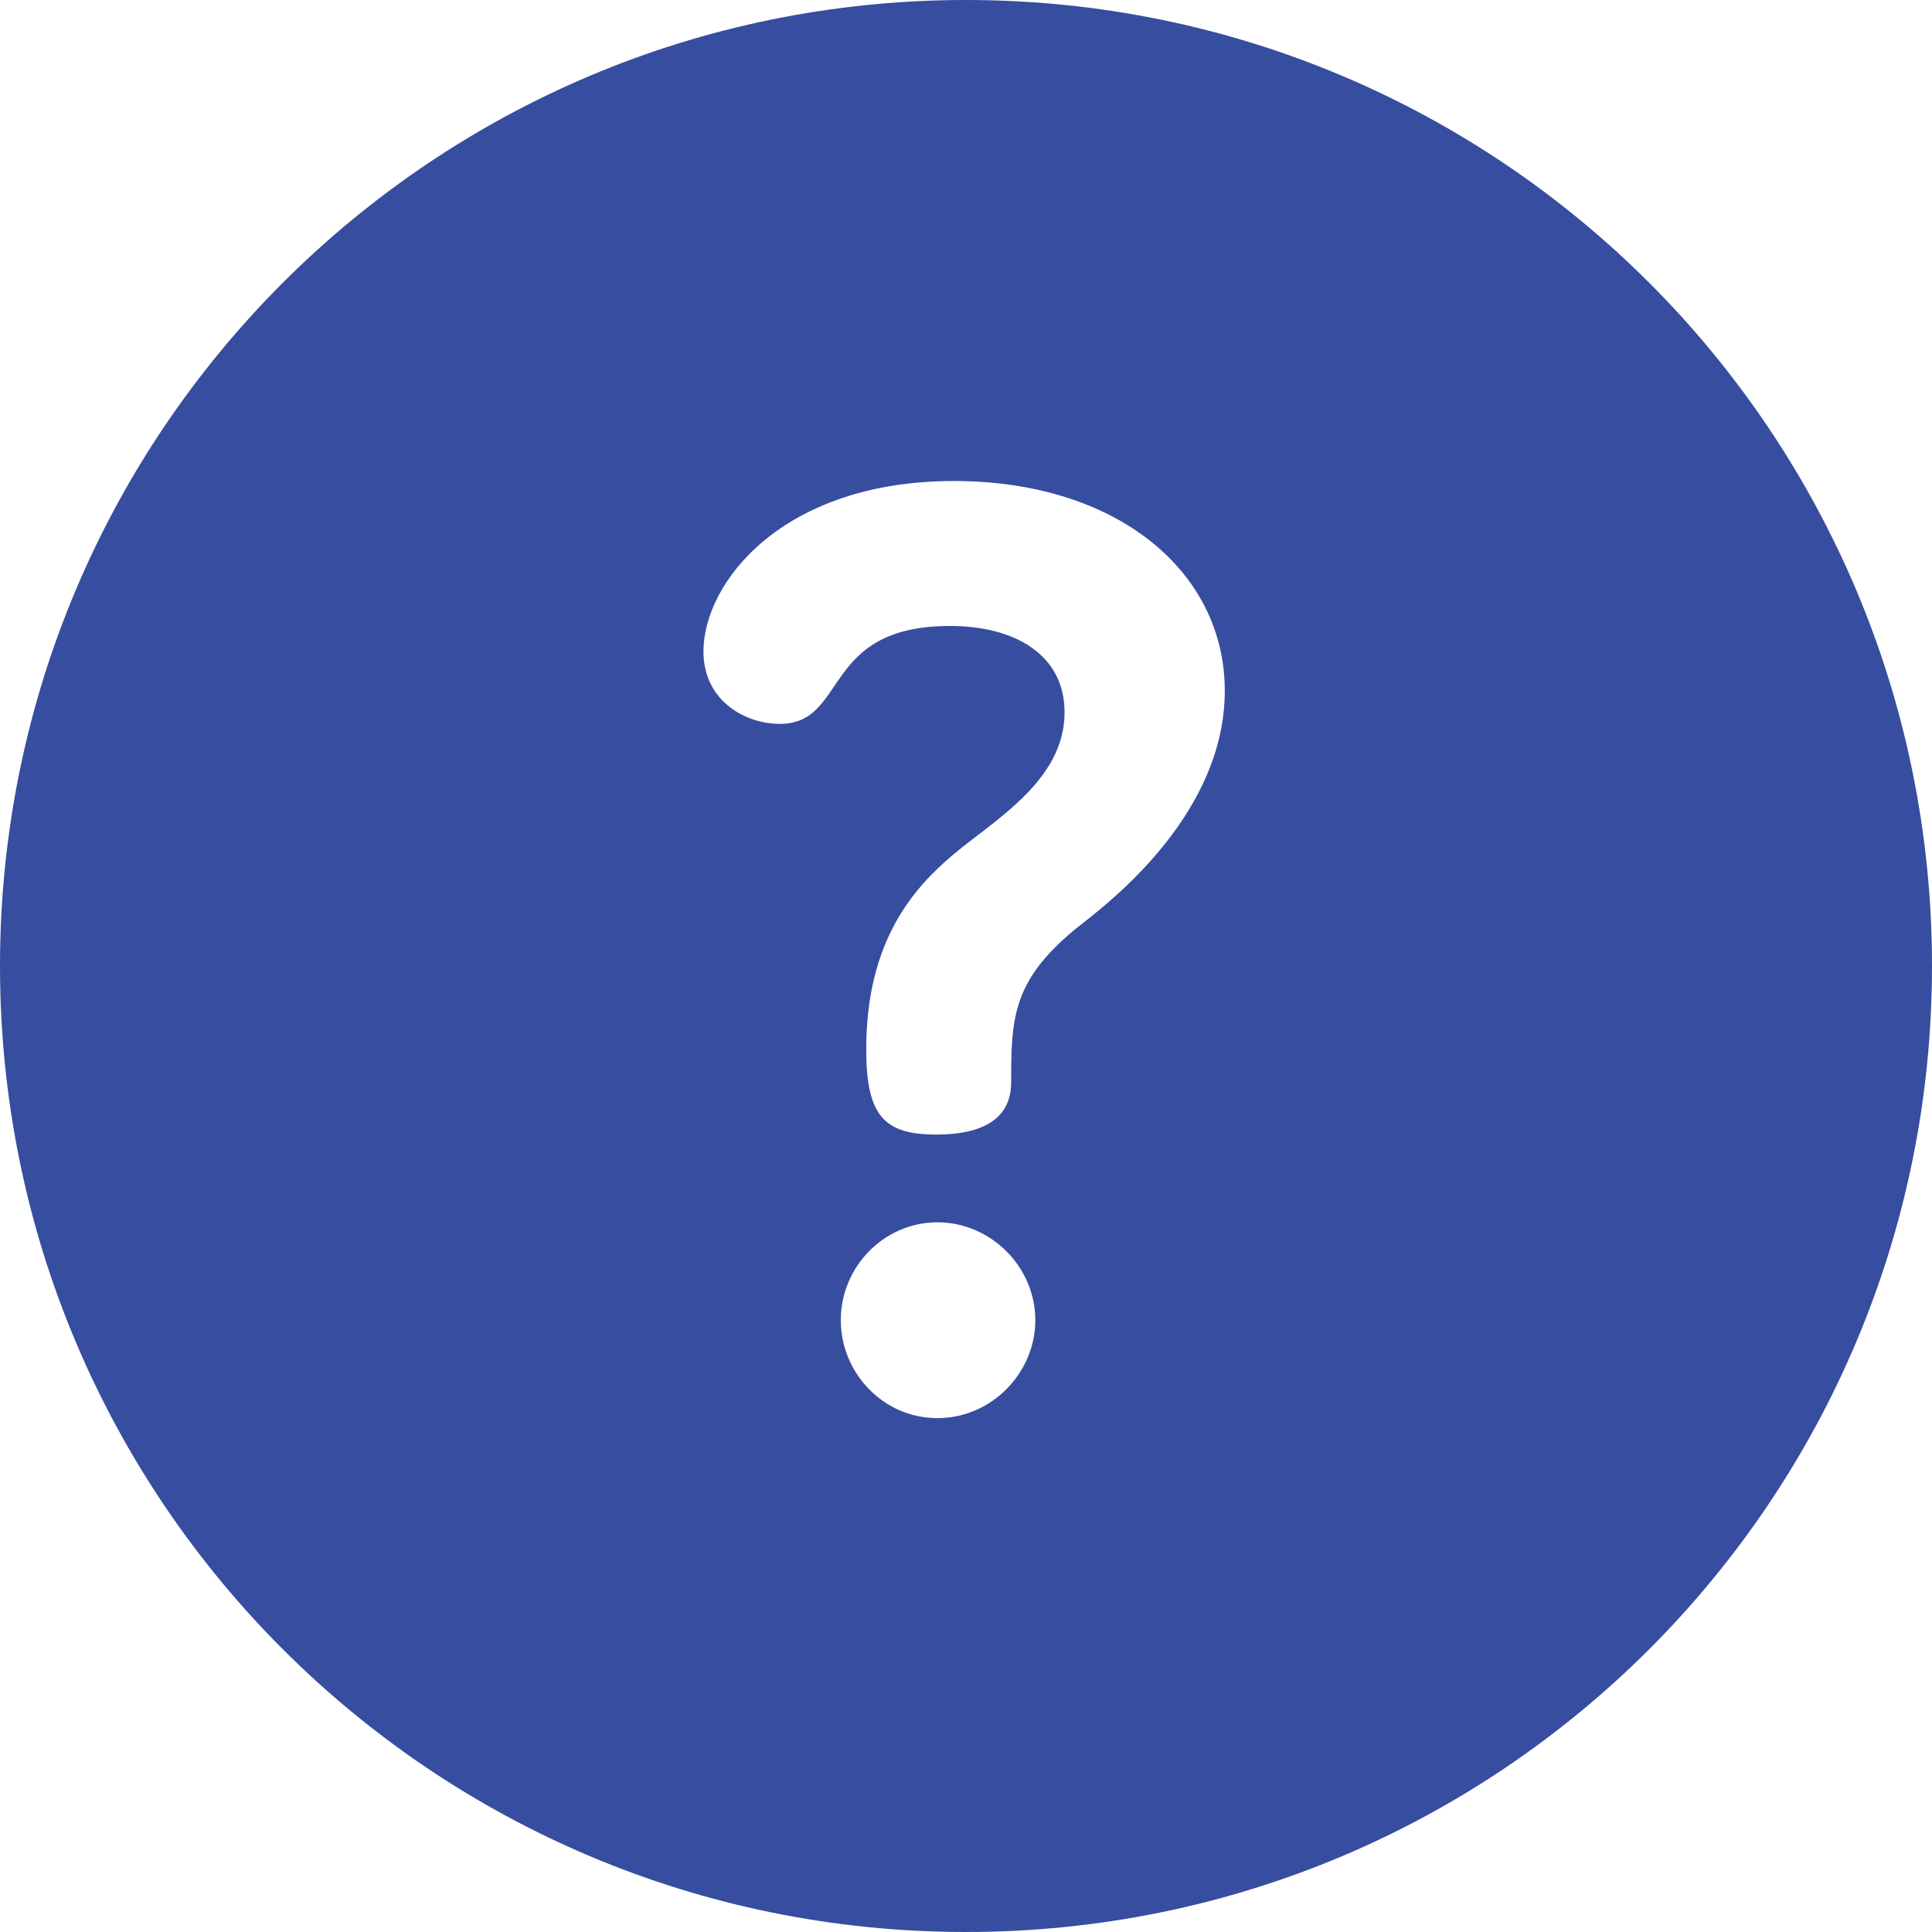
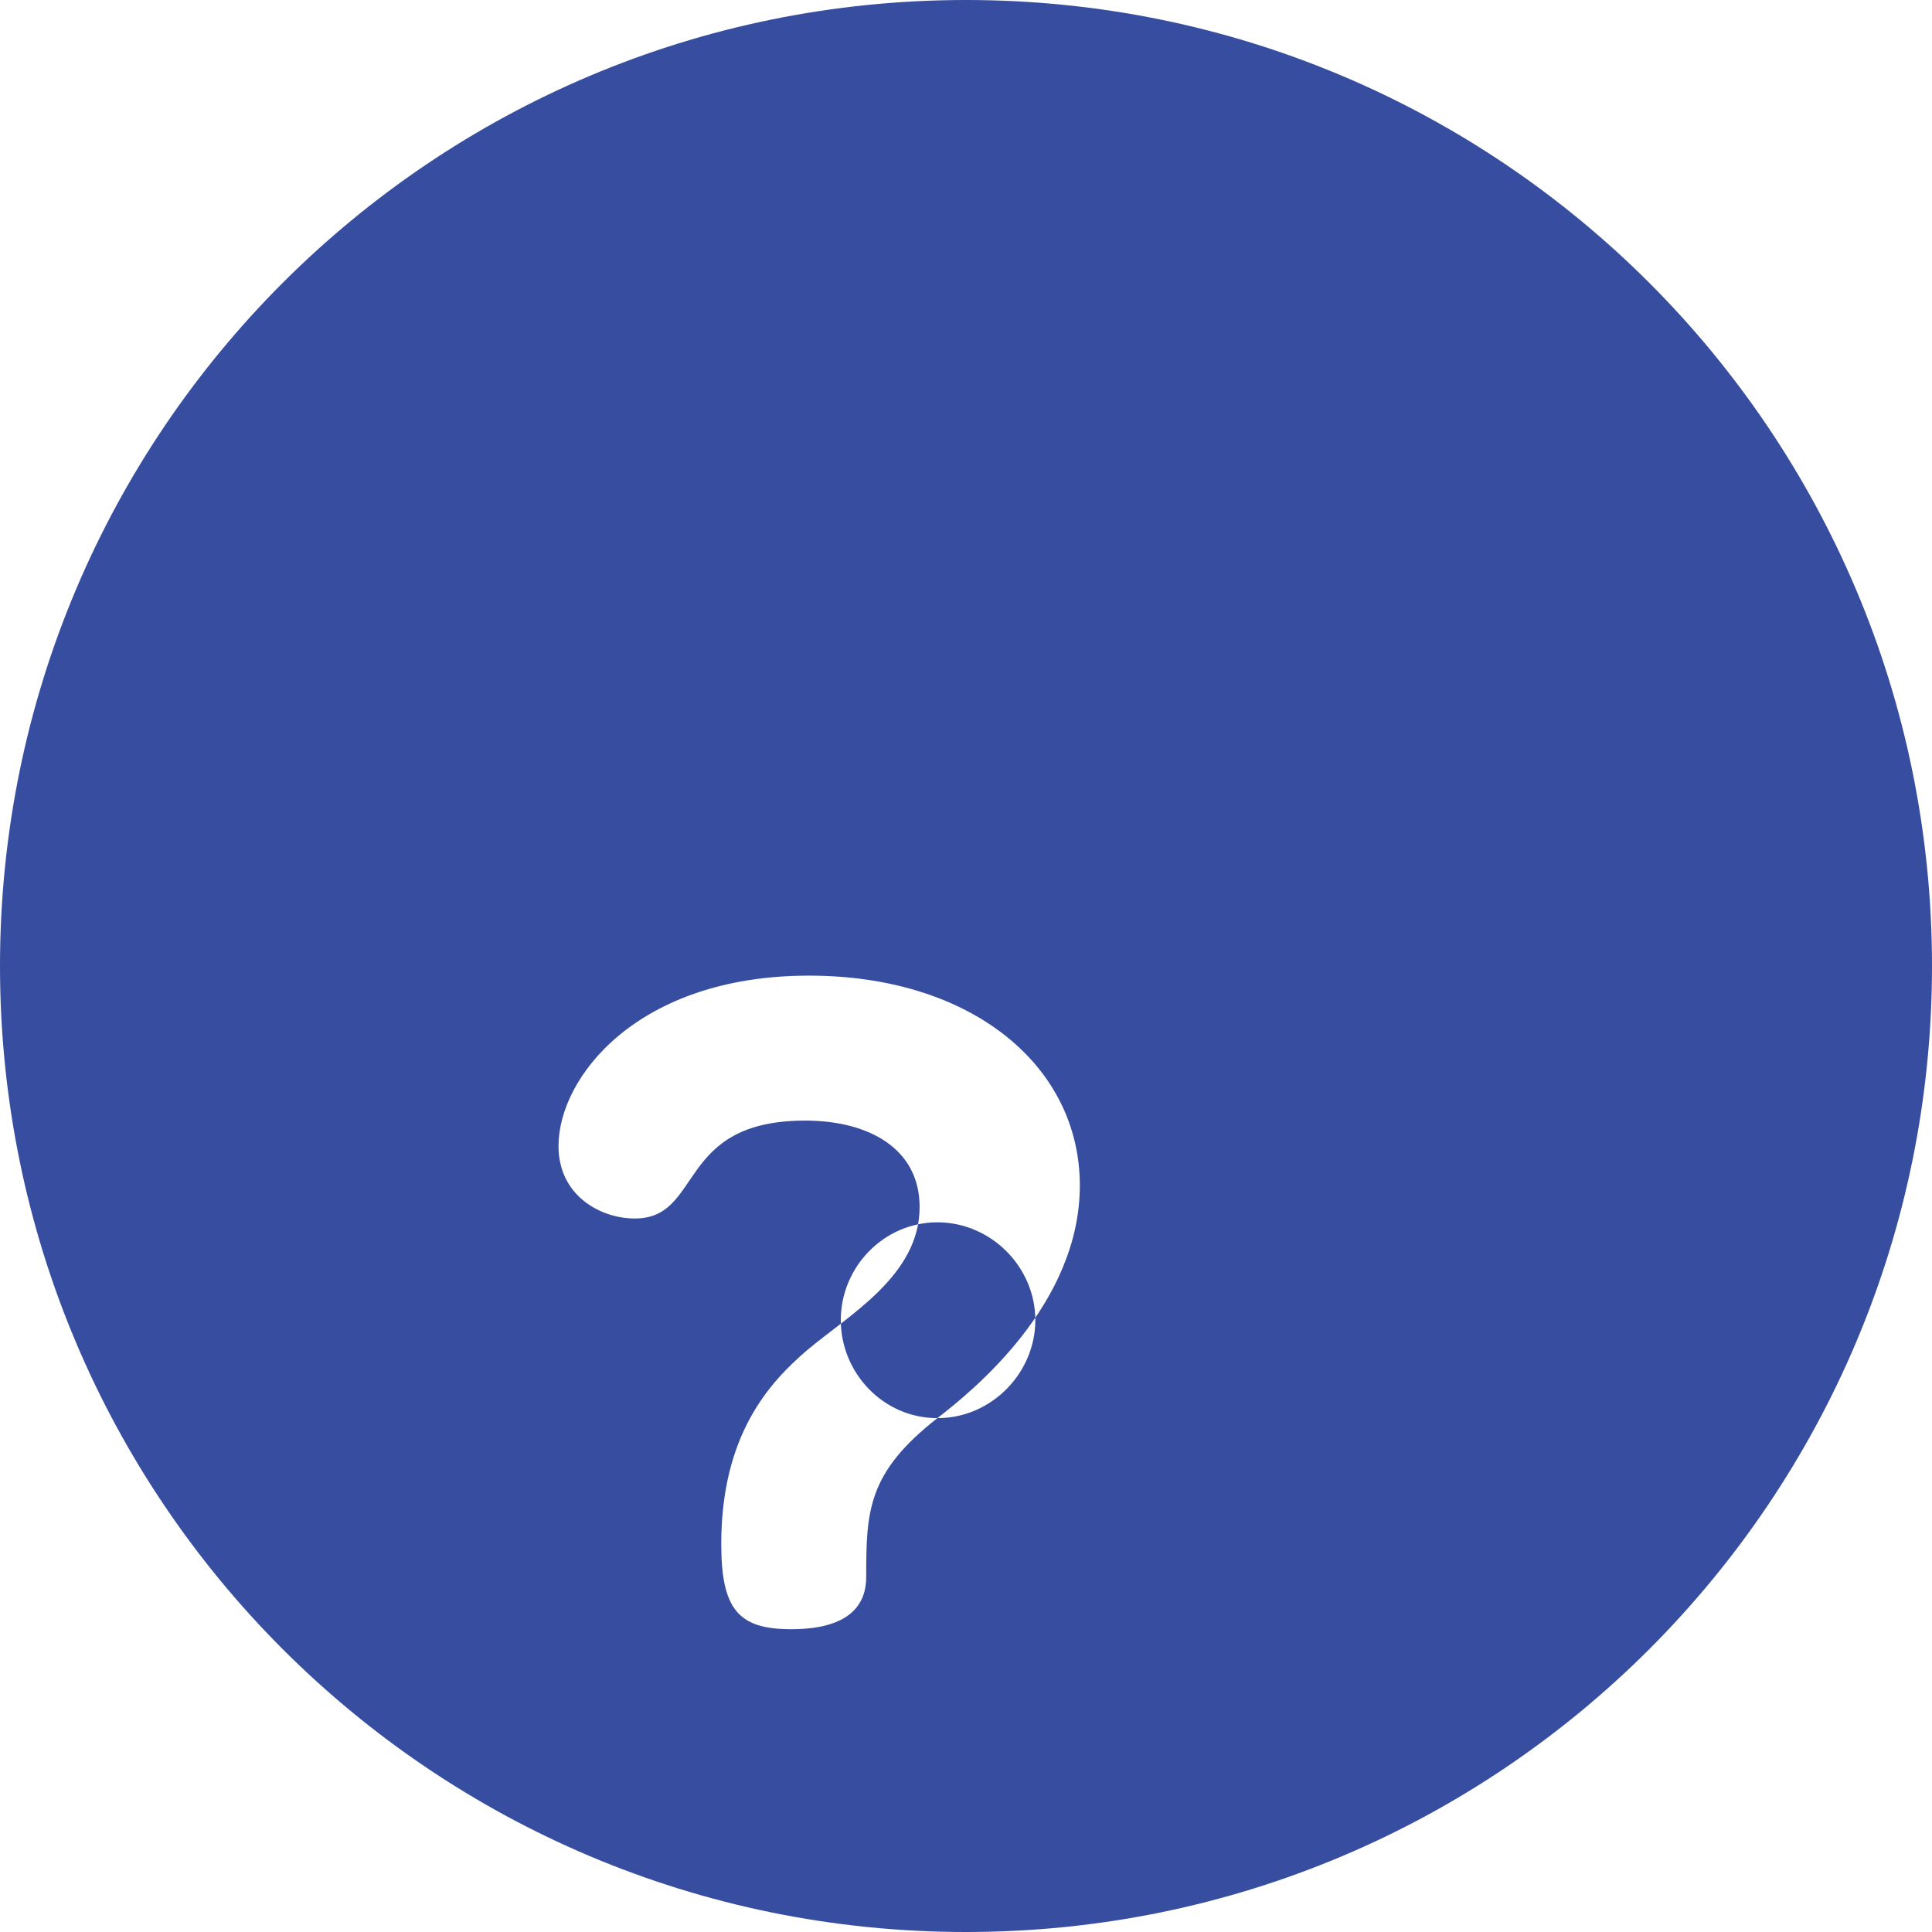
<svg xmlns="http://www.w3.org/2000/svg" version="1.1" width="512" height="512" x="0" y="0" viewBox="0 0 512 512" style="enable-background:new 0 0 512 512" xml:space="preserve" class="">
  <g>
-     <path d="M256 0C114.509 0 0 114.496 0 256c0 141.489 114.496 256 256 256 141.491 0 256-114.496 256-256C512 114.509 397.504 0 256 0zm-7.575 375.819c-14.49 0-25.61-12.131-25.61-25.948 0-14.153 11.457-25.946 25.61-25.946 14.154 0 25.946 11.794 25.946 25.947 0 13.815-11.457 25.947-25.946 25.947zm38.414-131.083c-18.533 14.49-18.871 24.599-18.871 42.121 0 6.404-3.37 13.817-19.881 13.817-13.817 0-18.533-5.055-18.533-22.577 0-28.98 12.805-42.796 22.577-51.22 11.12-9.436 29.991-19.881 29.991-38.077 0-15.502-13.479-22.915-30.328-22.915-34.371 0-26.957 25.948-45.155 25.948-9.098 0-20.218-6.067-20.218-19.208 0-18.196 20.892-45.155 66.384-45.155 43.132 0 71.775 23.926 71.775 55.601s-28.643 54.589-37.741 61.665z" fill="#374d9f" opacity="1" data-original="#000000" class="" />
+     <path d="M256 0C114.509 0 0 114.496 0 256c0 141.489 114.496 256 256 256 141.491 0 256-114.496 256-256C512 114.509 397.504 0 256 0zm-7.575 375.819c-14.49 0-25.61-12.131-25.61-25.948 0-14.153 11.457-25.946 25.61-25.946 14.154 0 25.946 11.794 25.946 25.947 0 13.815-11.457 25.947-25.946 25.947zc-18.533 14.49-18.871 24.599-18.871 42.121 0 6.404-3.37 13.817-19.881 13.817-13.817 0-18.533-5.055-18.533-22.577 0-28.98 12.805-42.796 22.577-51.22 11.12-9.436 29.991-19.881 29.991-38.077 0-15.502-13.479-22.915-30.328-22.915-34.371 0-26.957 25.948-45.155 25.948-9.098 0-20.218-6.067-20.218-19.208 0-18.196 20.892-45.155 66.384-45.155 43.132 0 71.775 23.926 71.775 55.601s-28.643 54.589-37.741 61.665z" fill="#374d9f" opacity="1" data-original="#000000" class="" />
  </g>
</svg>